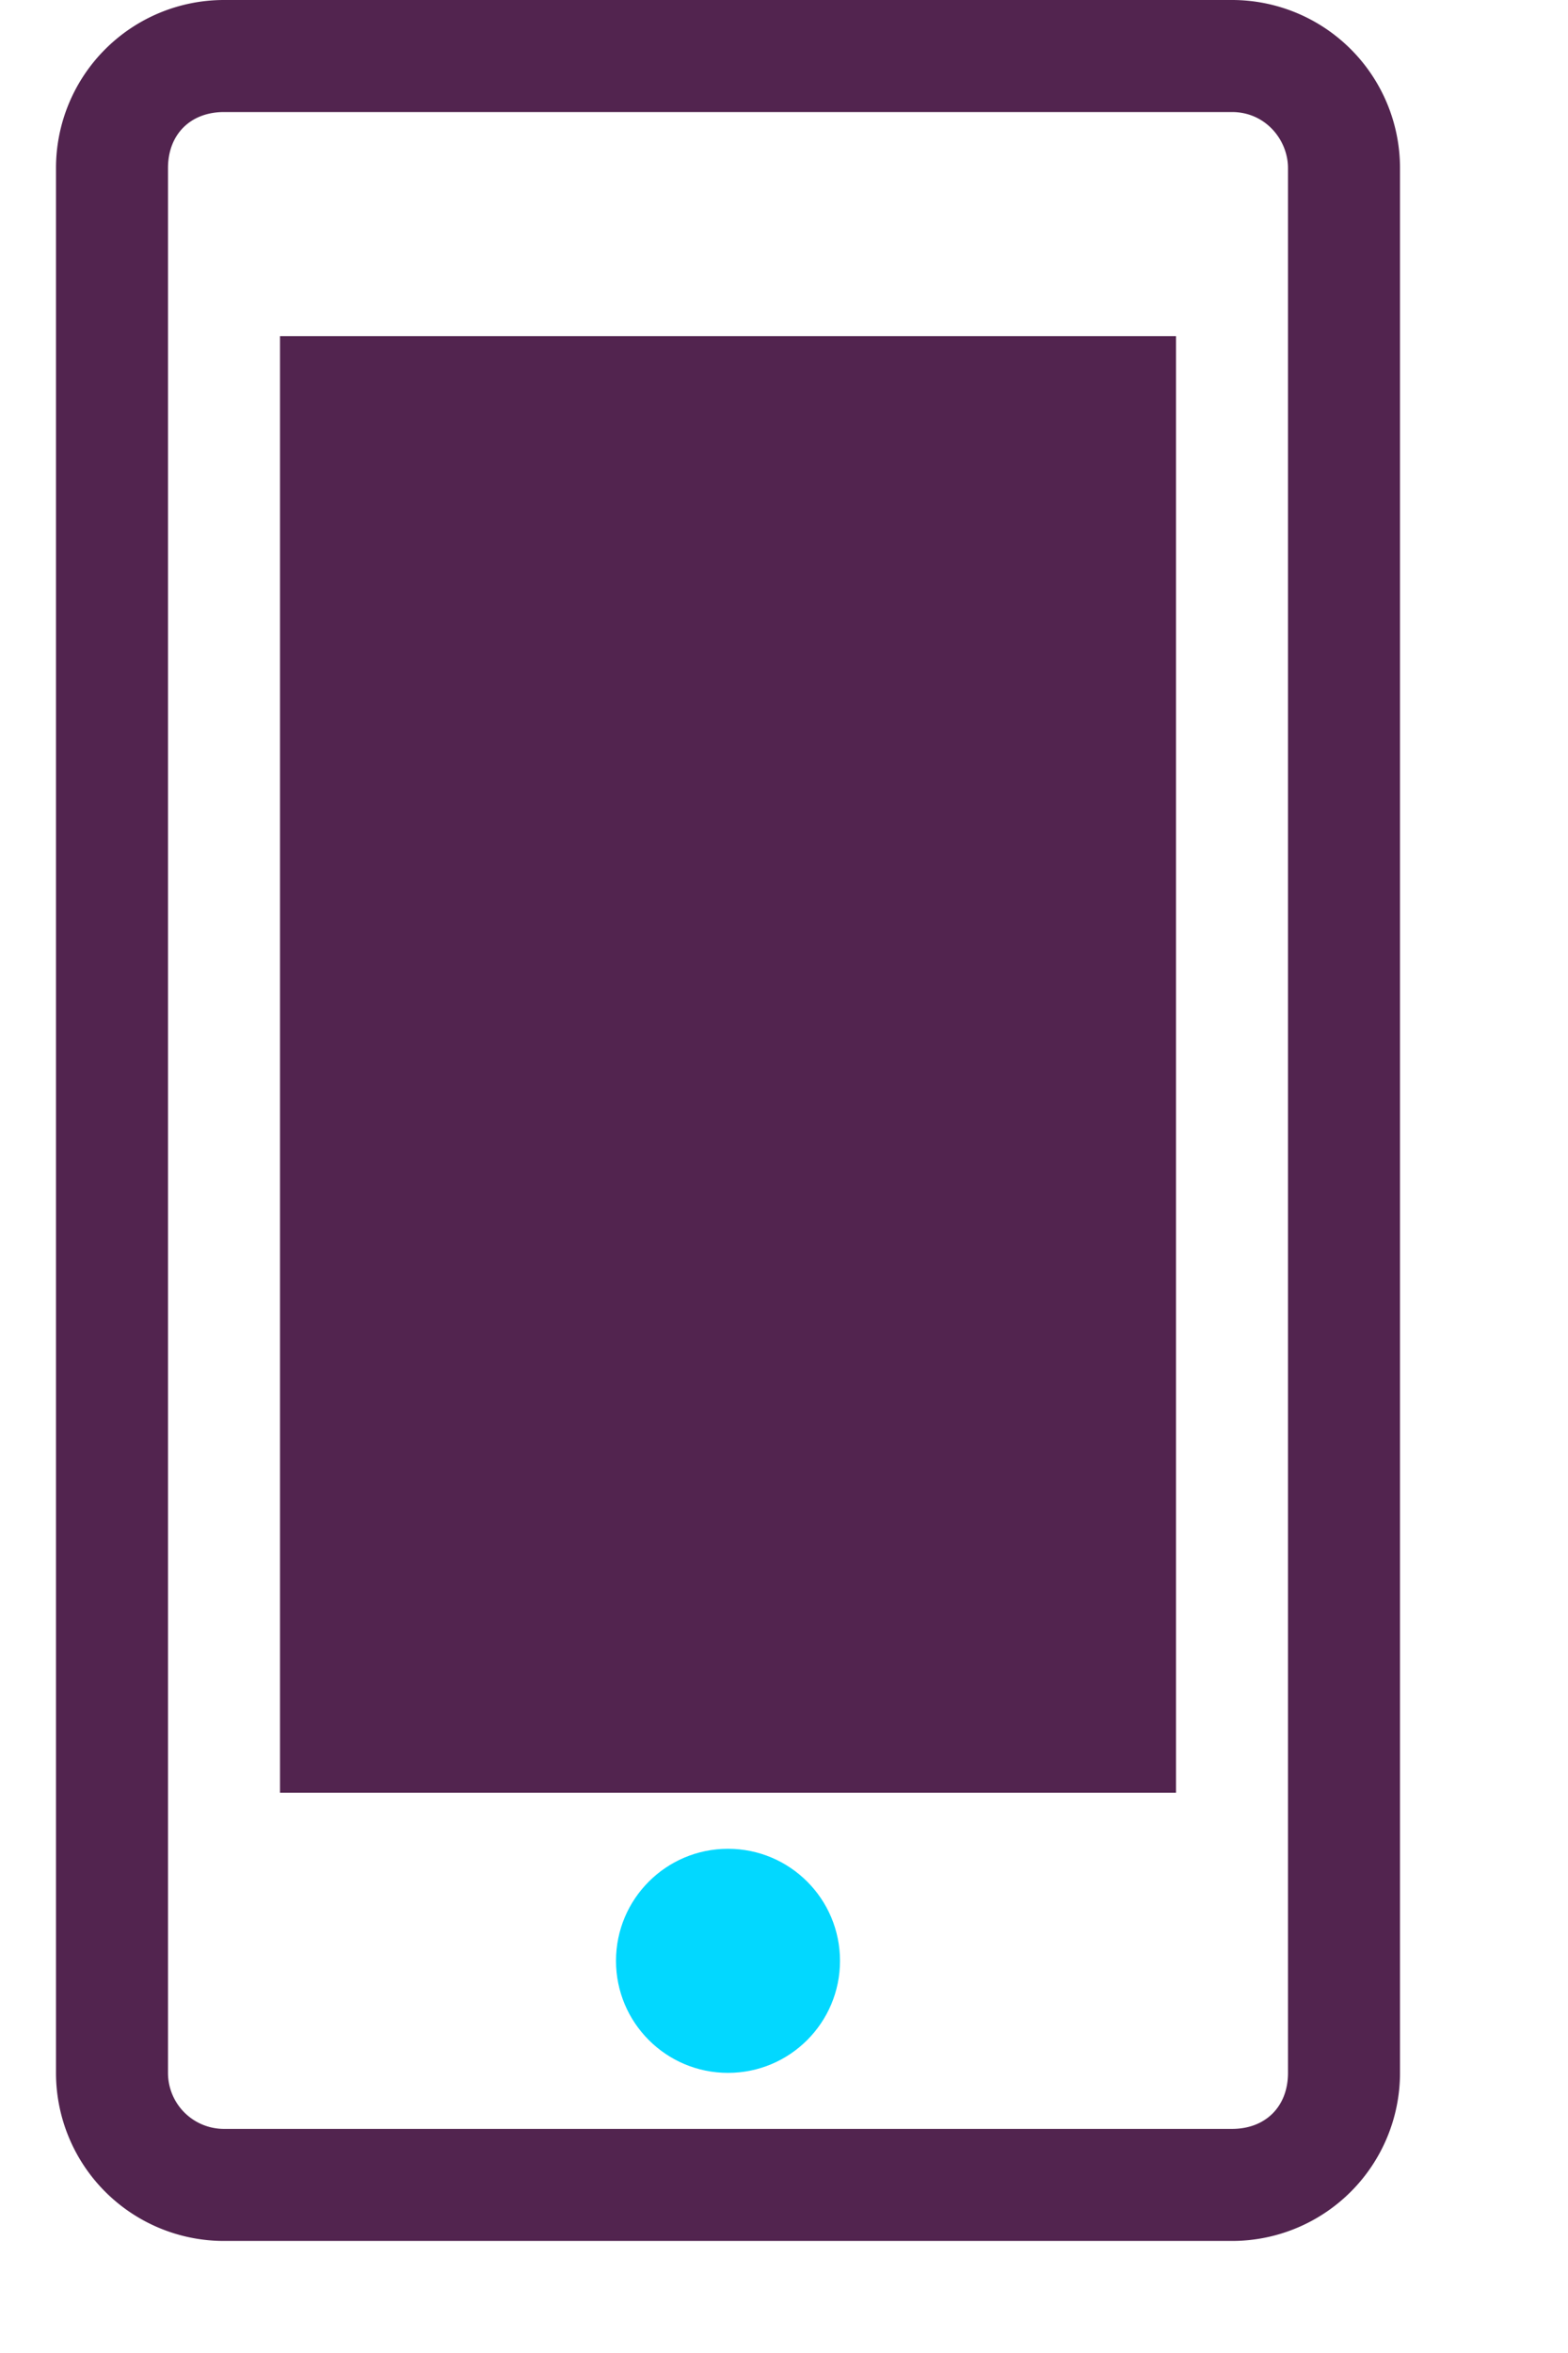
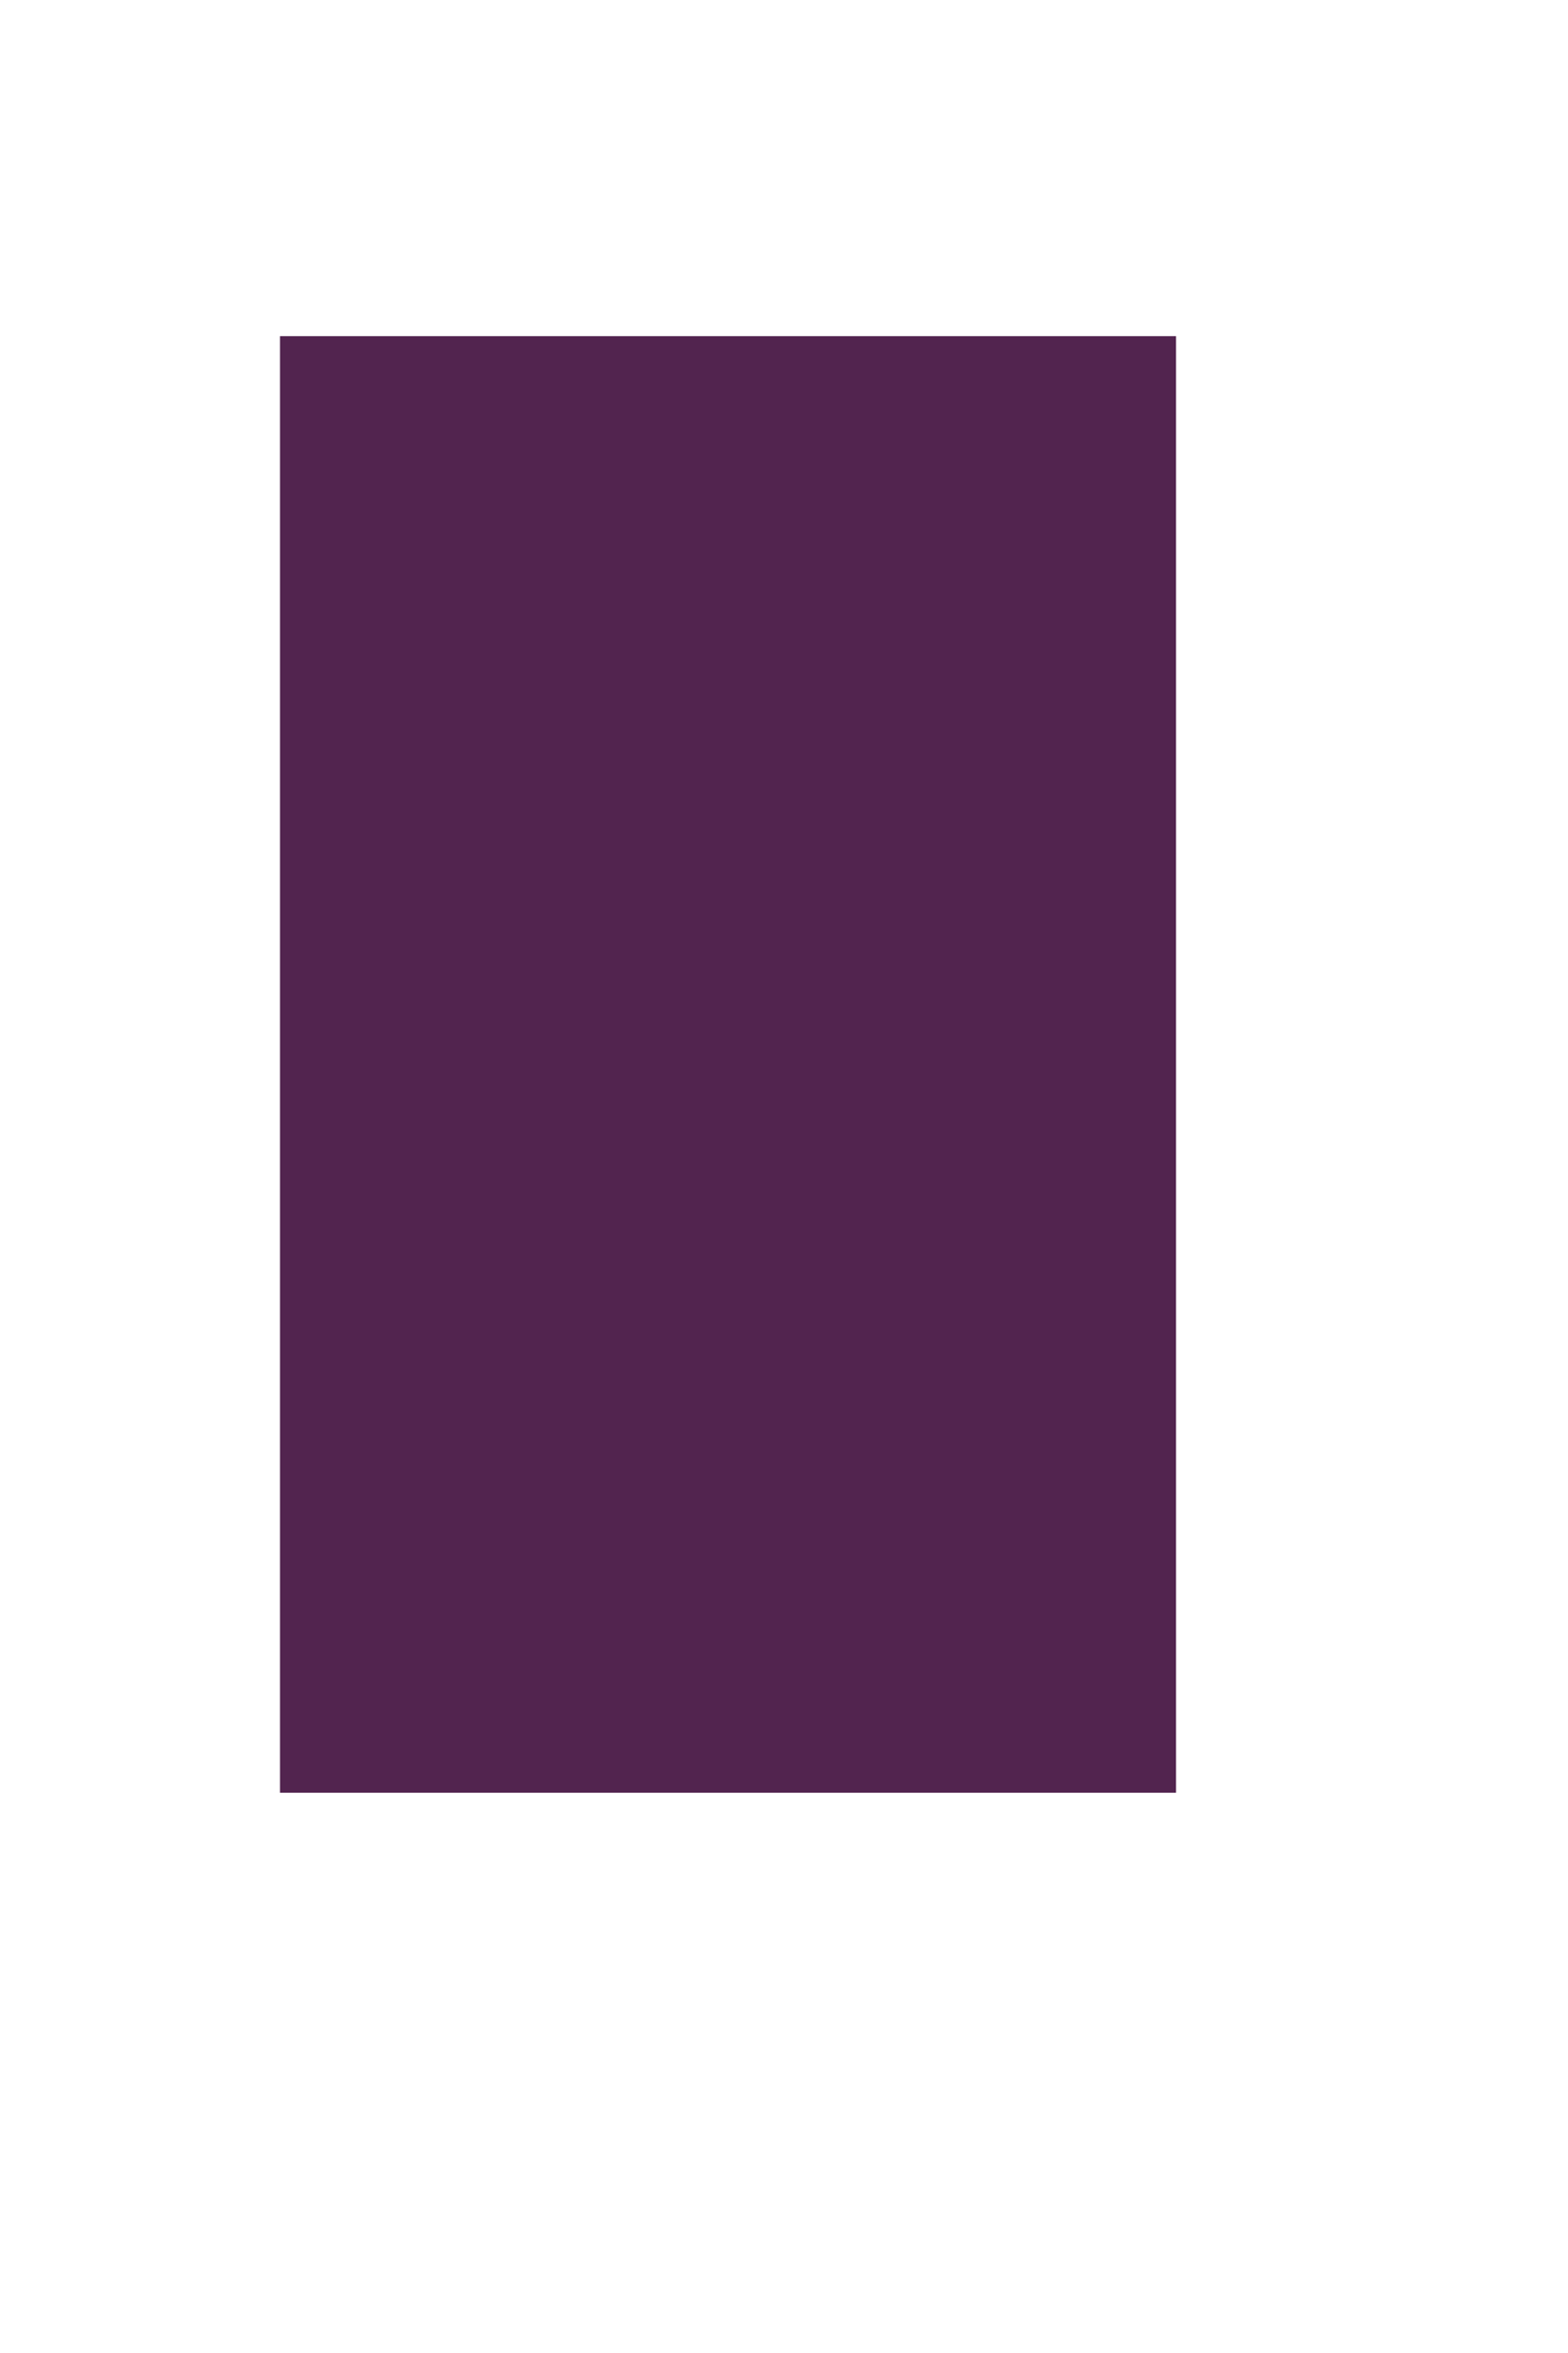
<svg xmlns="http://www.w3.org/2000/svg" width="28" height="42">
  <g fill="none" fill-rule="evenodd" transform="translate(1)">
-     <path fill="#52244F" d="M2 3c0-.6.4-1 1-1h18c.6 0 1 .5 1 1v34c0 .6-.4 1-1 1H3a1 1 0 0 1-1-1V3zM0 3v34a3 3 0 0 0 3 3h18a3 3 0 0 0 3-3V3a3 3 0 0 0-3-3H3a3 3 0 0 0-3 3z" />
-     <circle cx="12" cy="35" r="2" fill="#02D8FF" />
    <path fill="#52244F" d="M4 6h16v26H4z" />
  </g>
</svg>